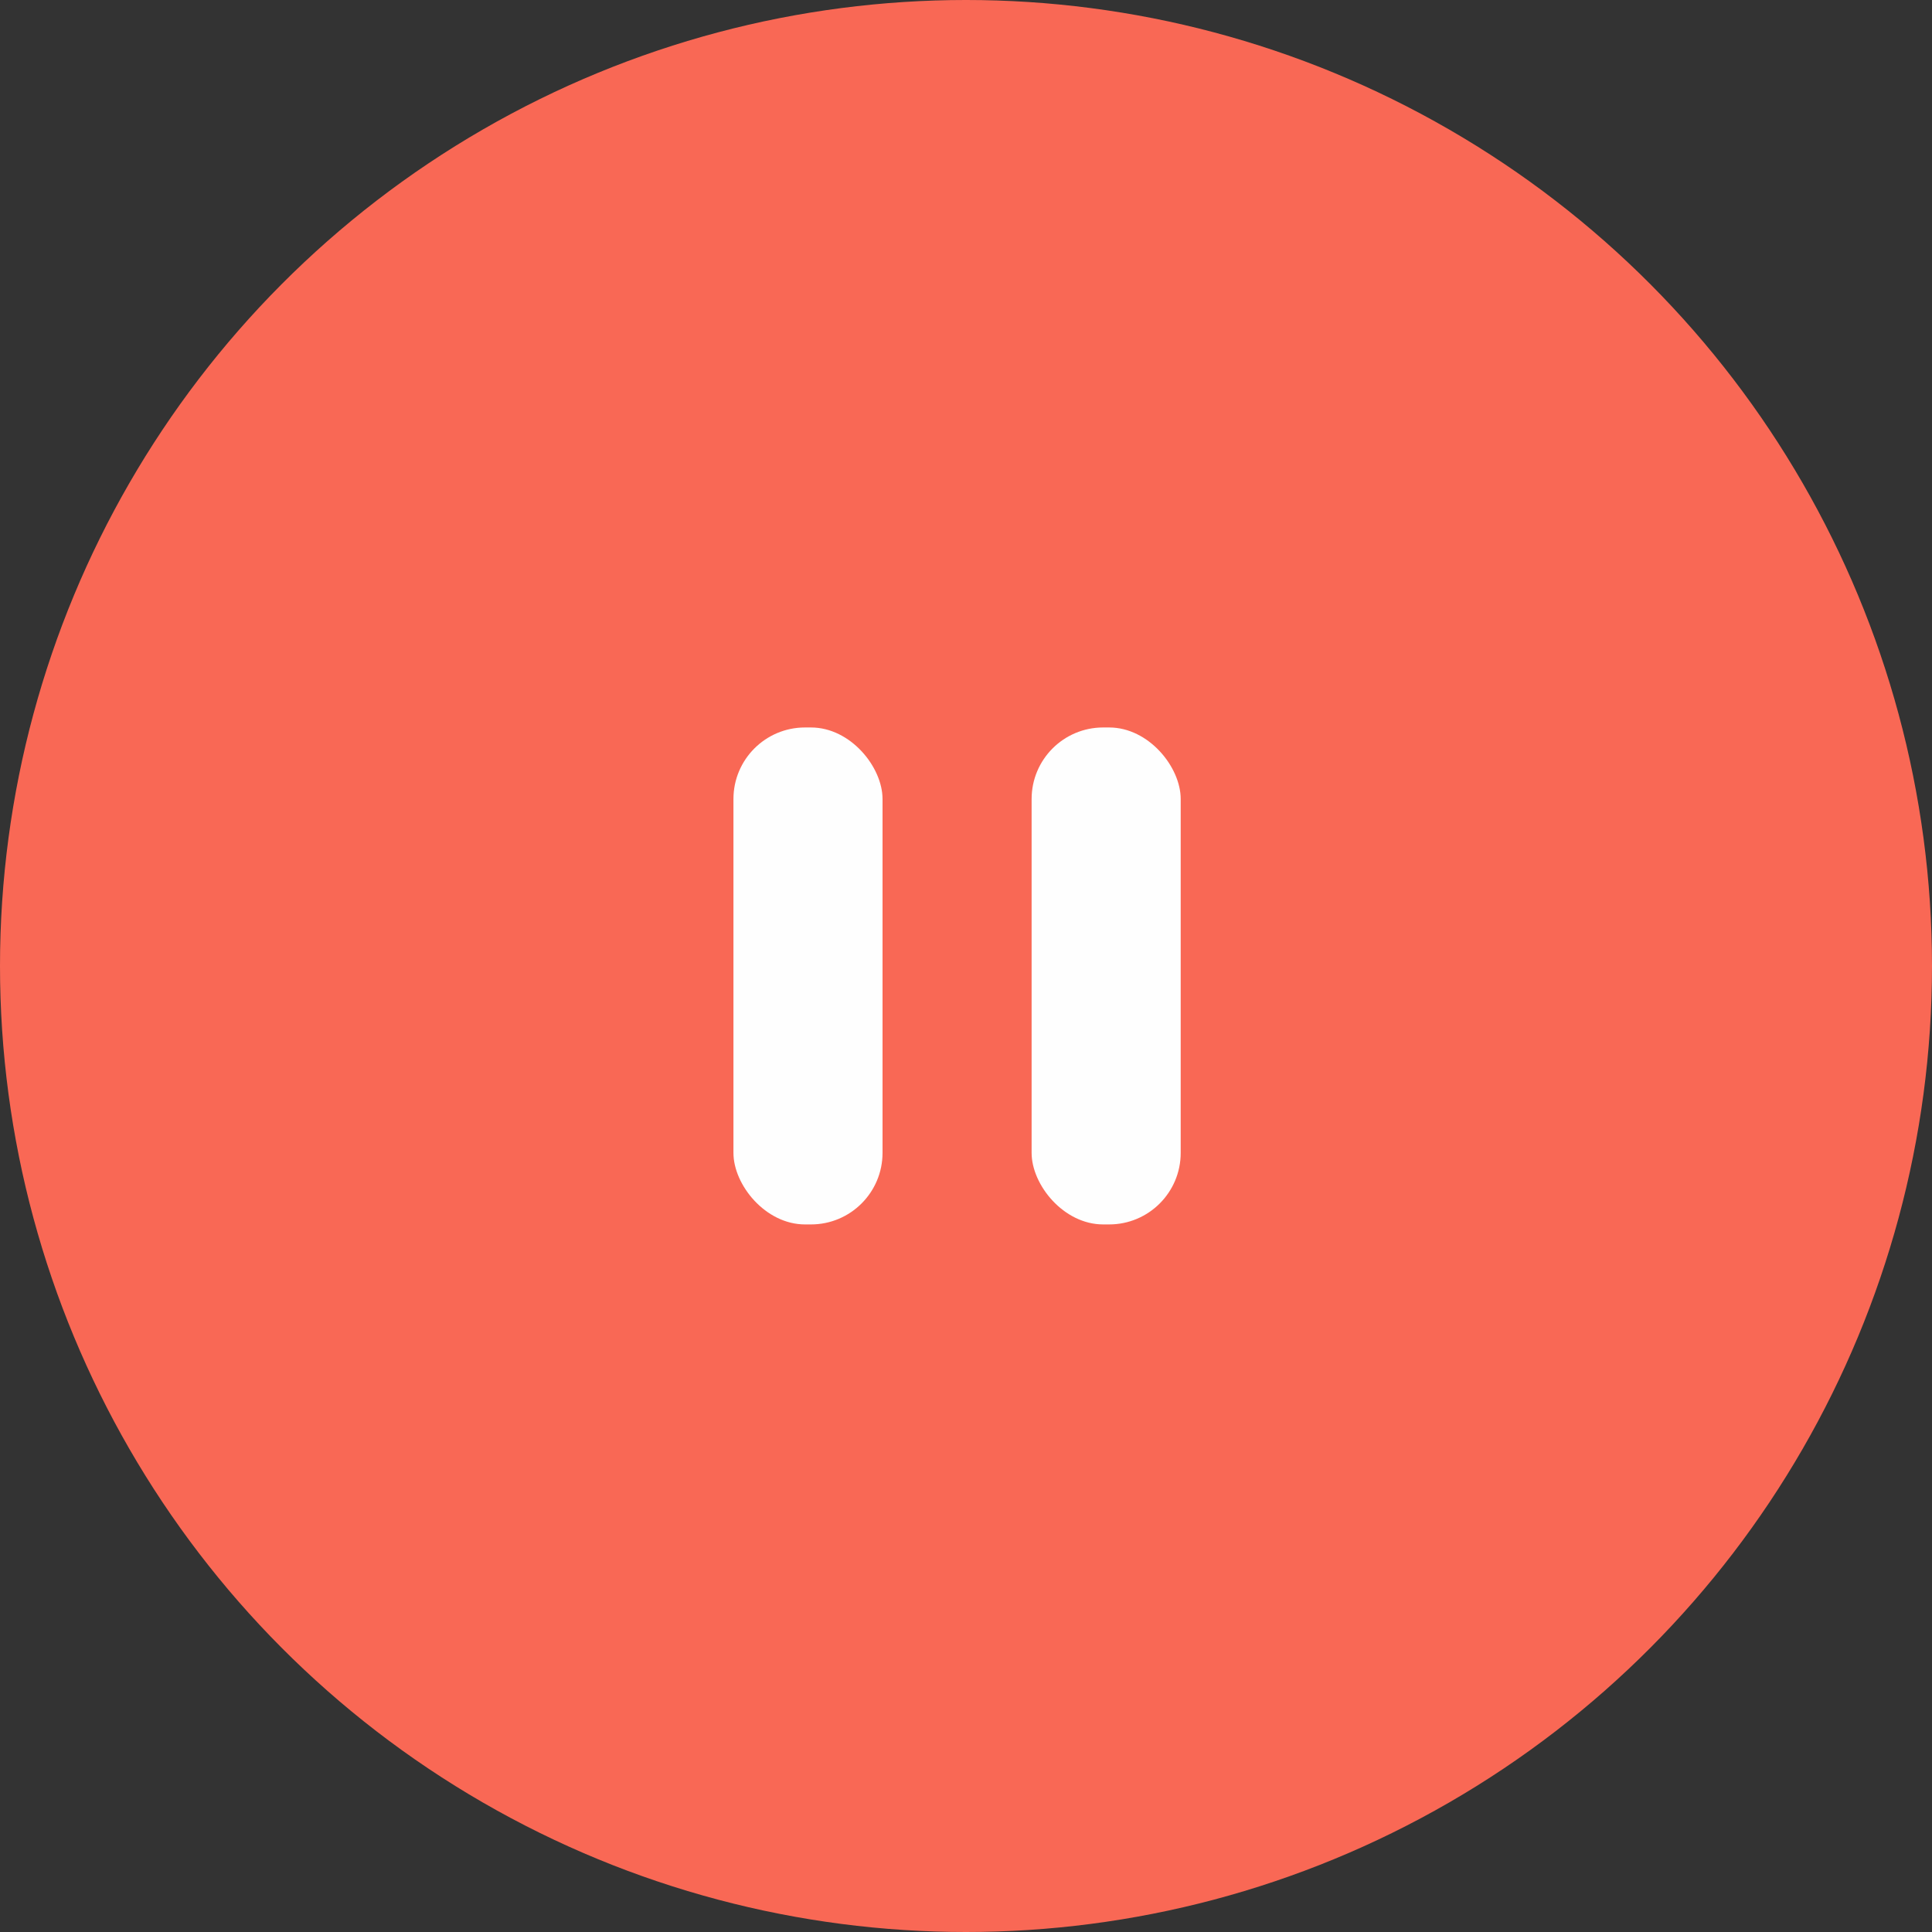
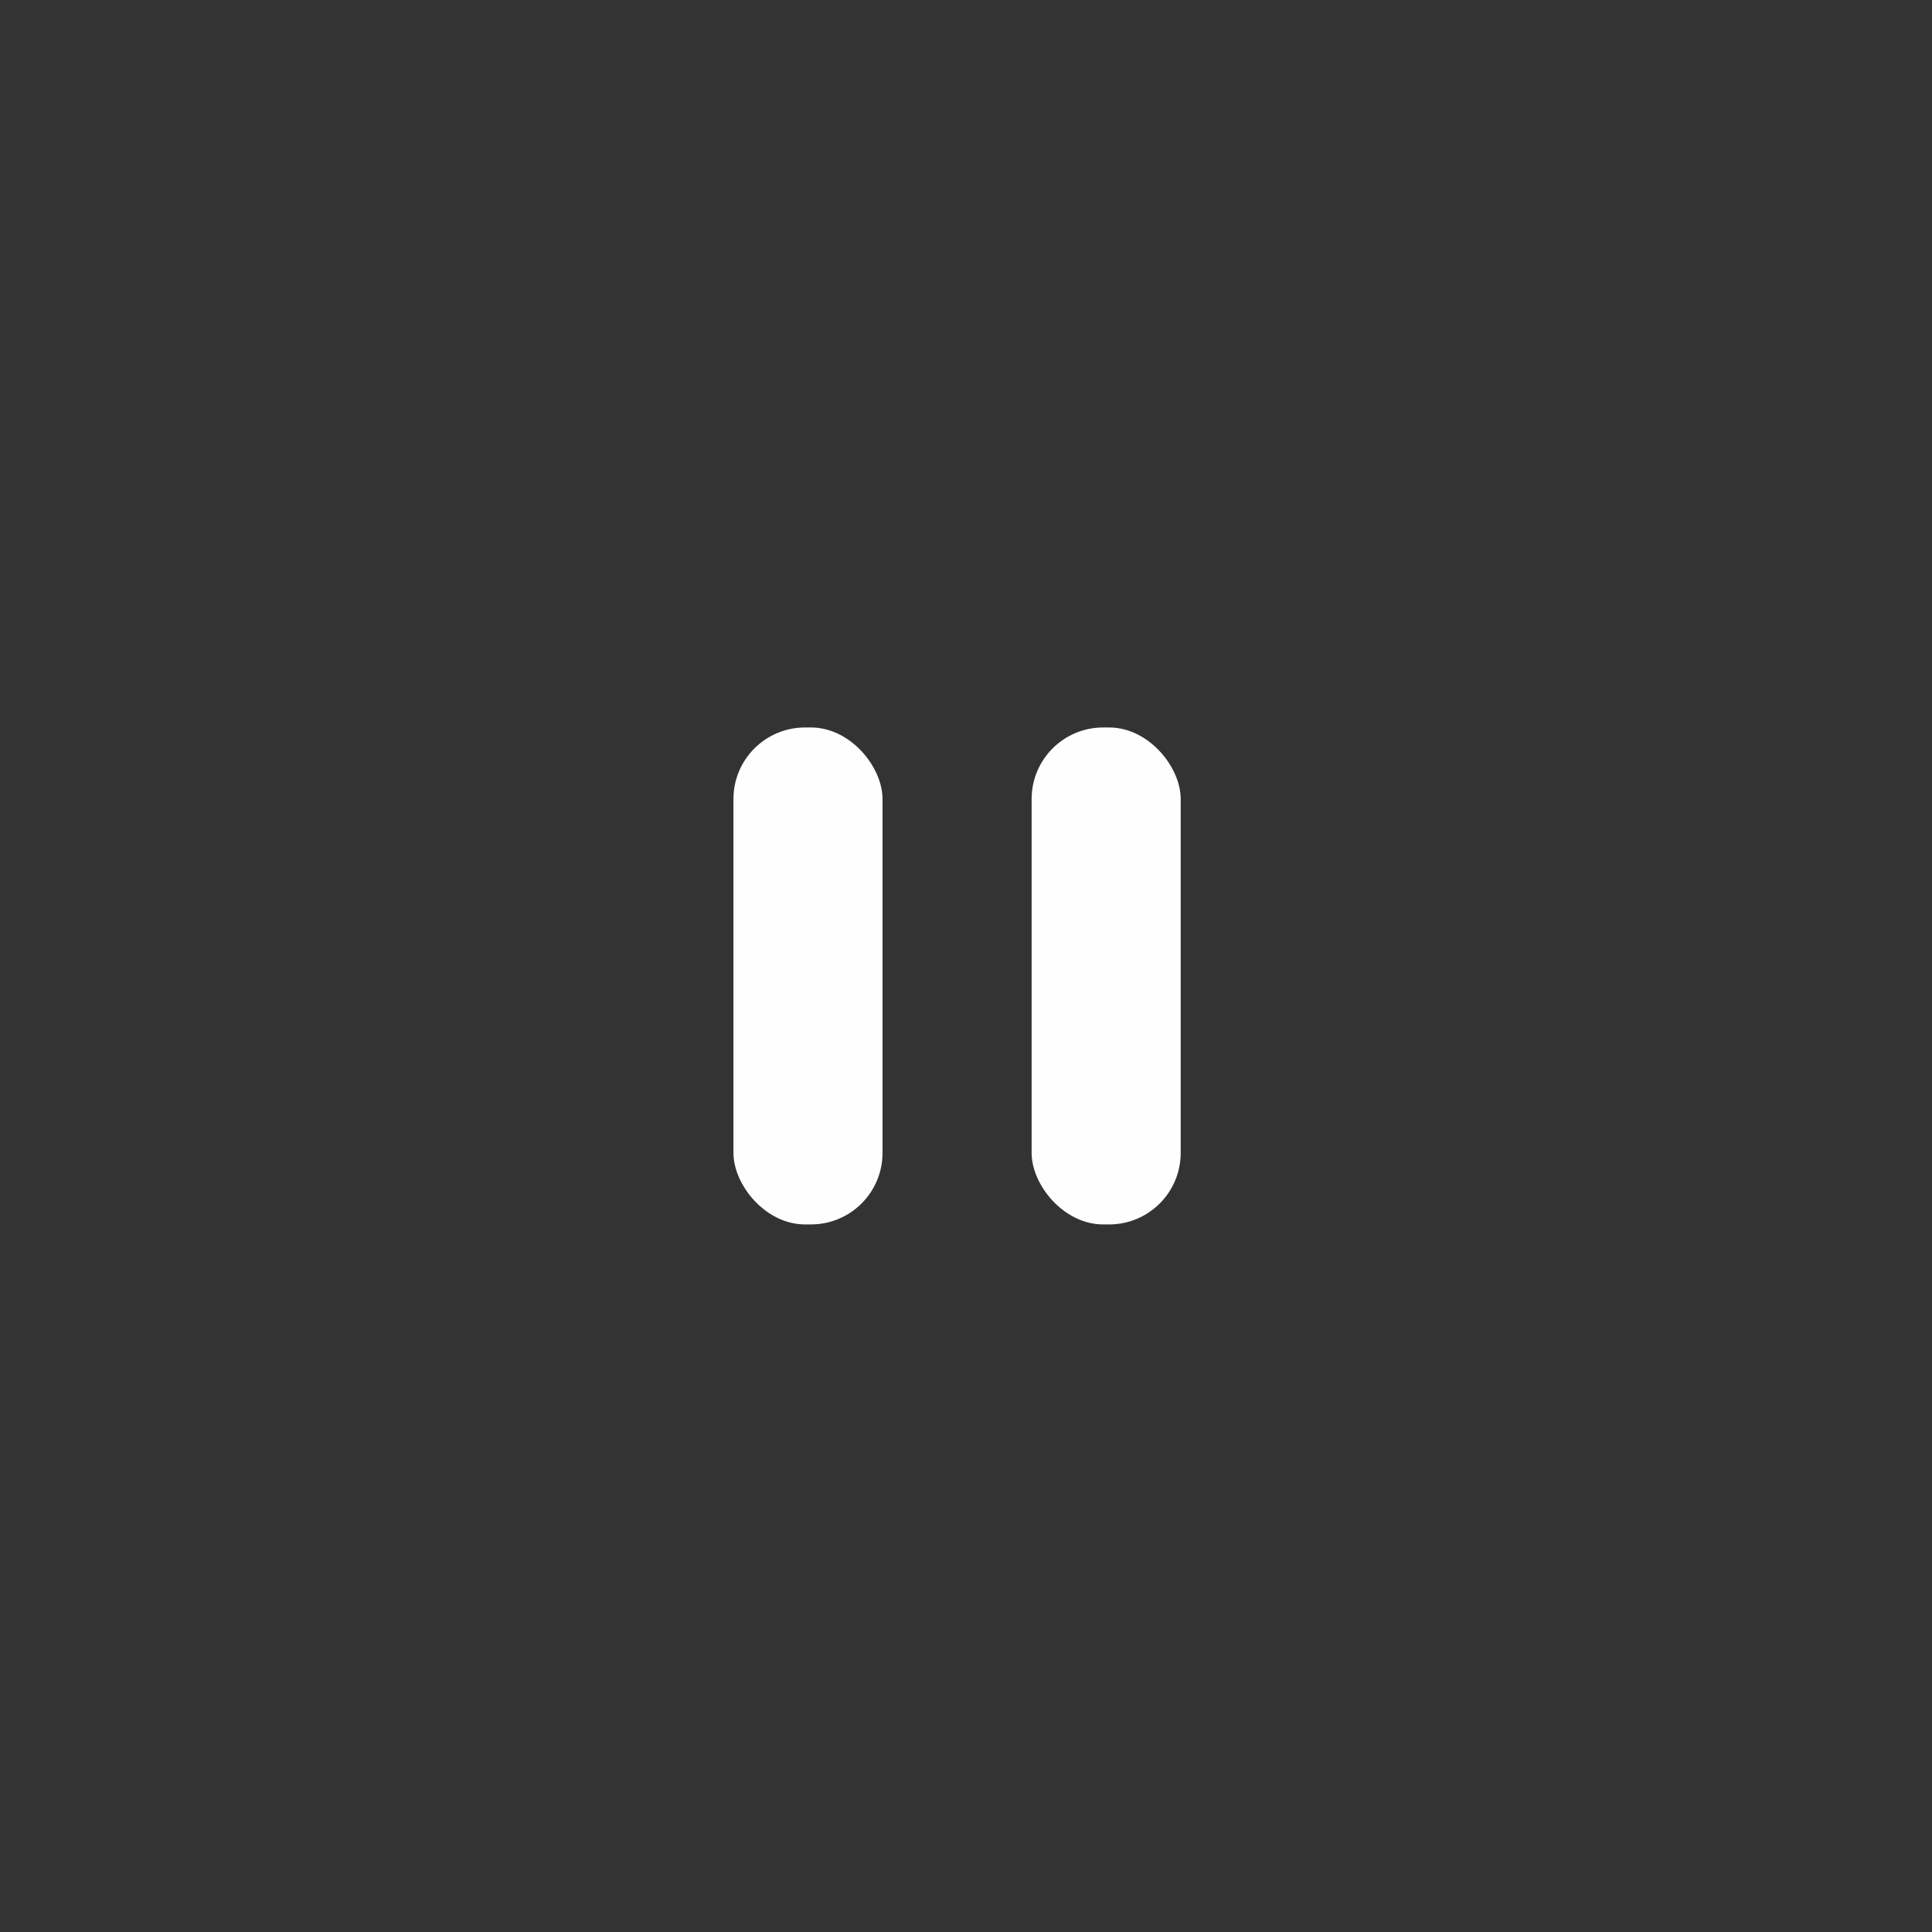
<svg xmlns="http://www.w3.org/2000/svg" width="54" height="54" viewBox="0 0 54 54" fill="none">
  <rect x="0" y="0" width="54" height="54" fill="#333333" stroke="none" />
-   <circle cx="27" cy="27" r="27" fill="#F96855" />
  <rect x="20.5" y="20.333" width="4.167" height="13.89" rx="2" fill="#FEFEFE" />
  <rect x="28.834" y="20.333" width="4.167" height="13.89" rx="2" fill="#FEFEFE" />
</svg>